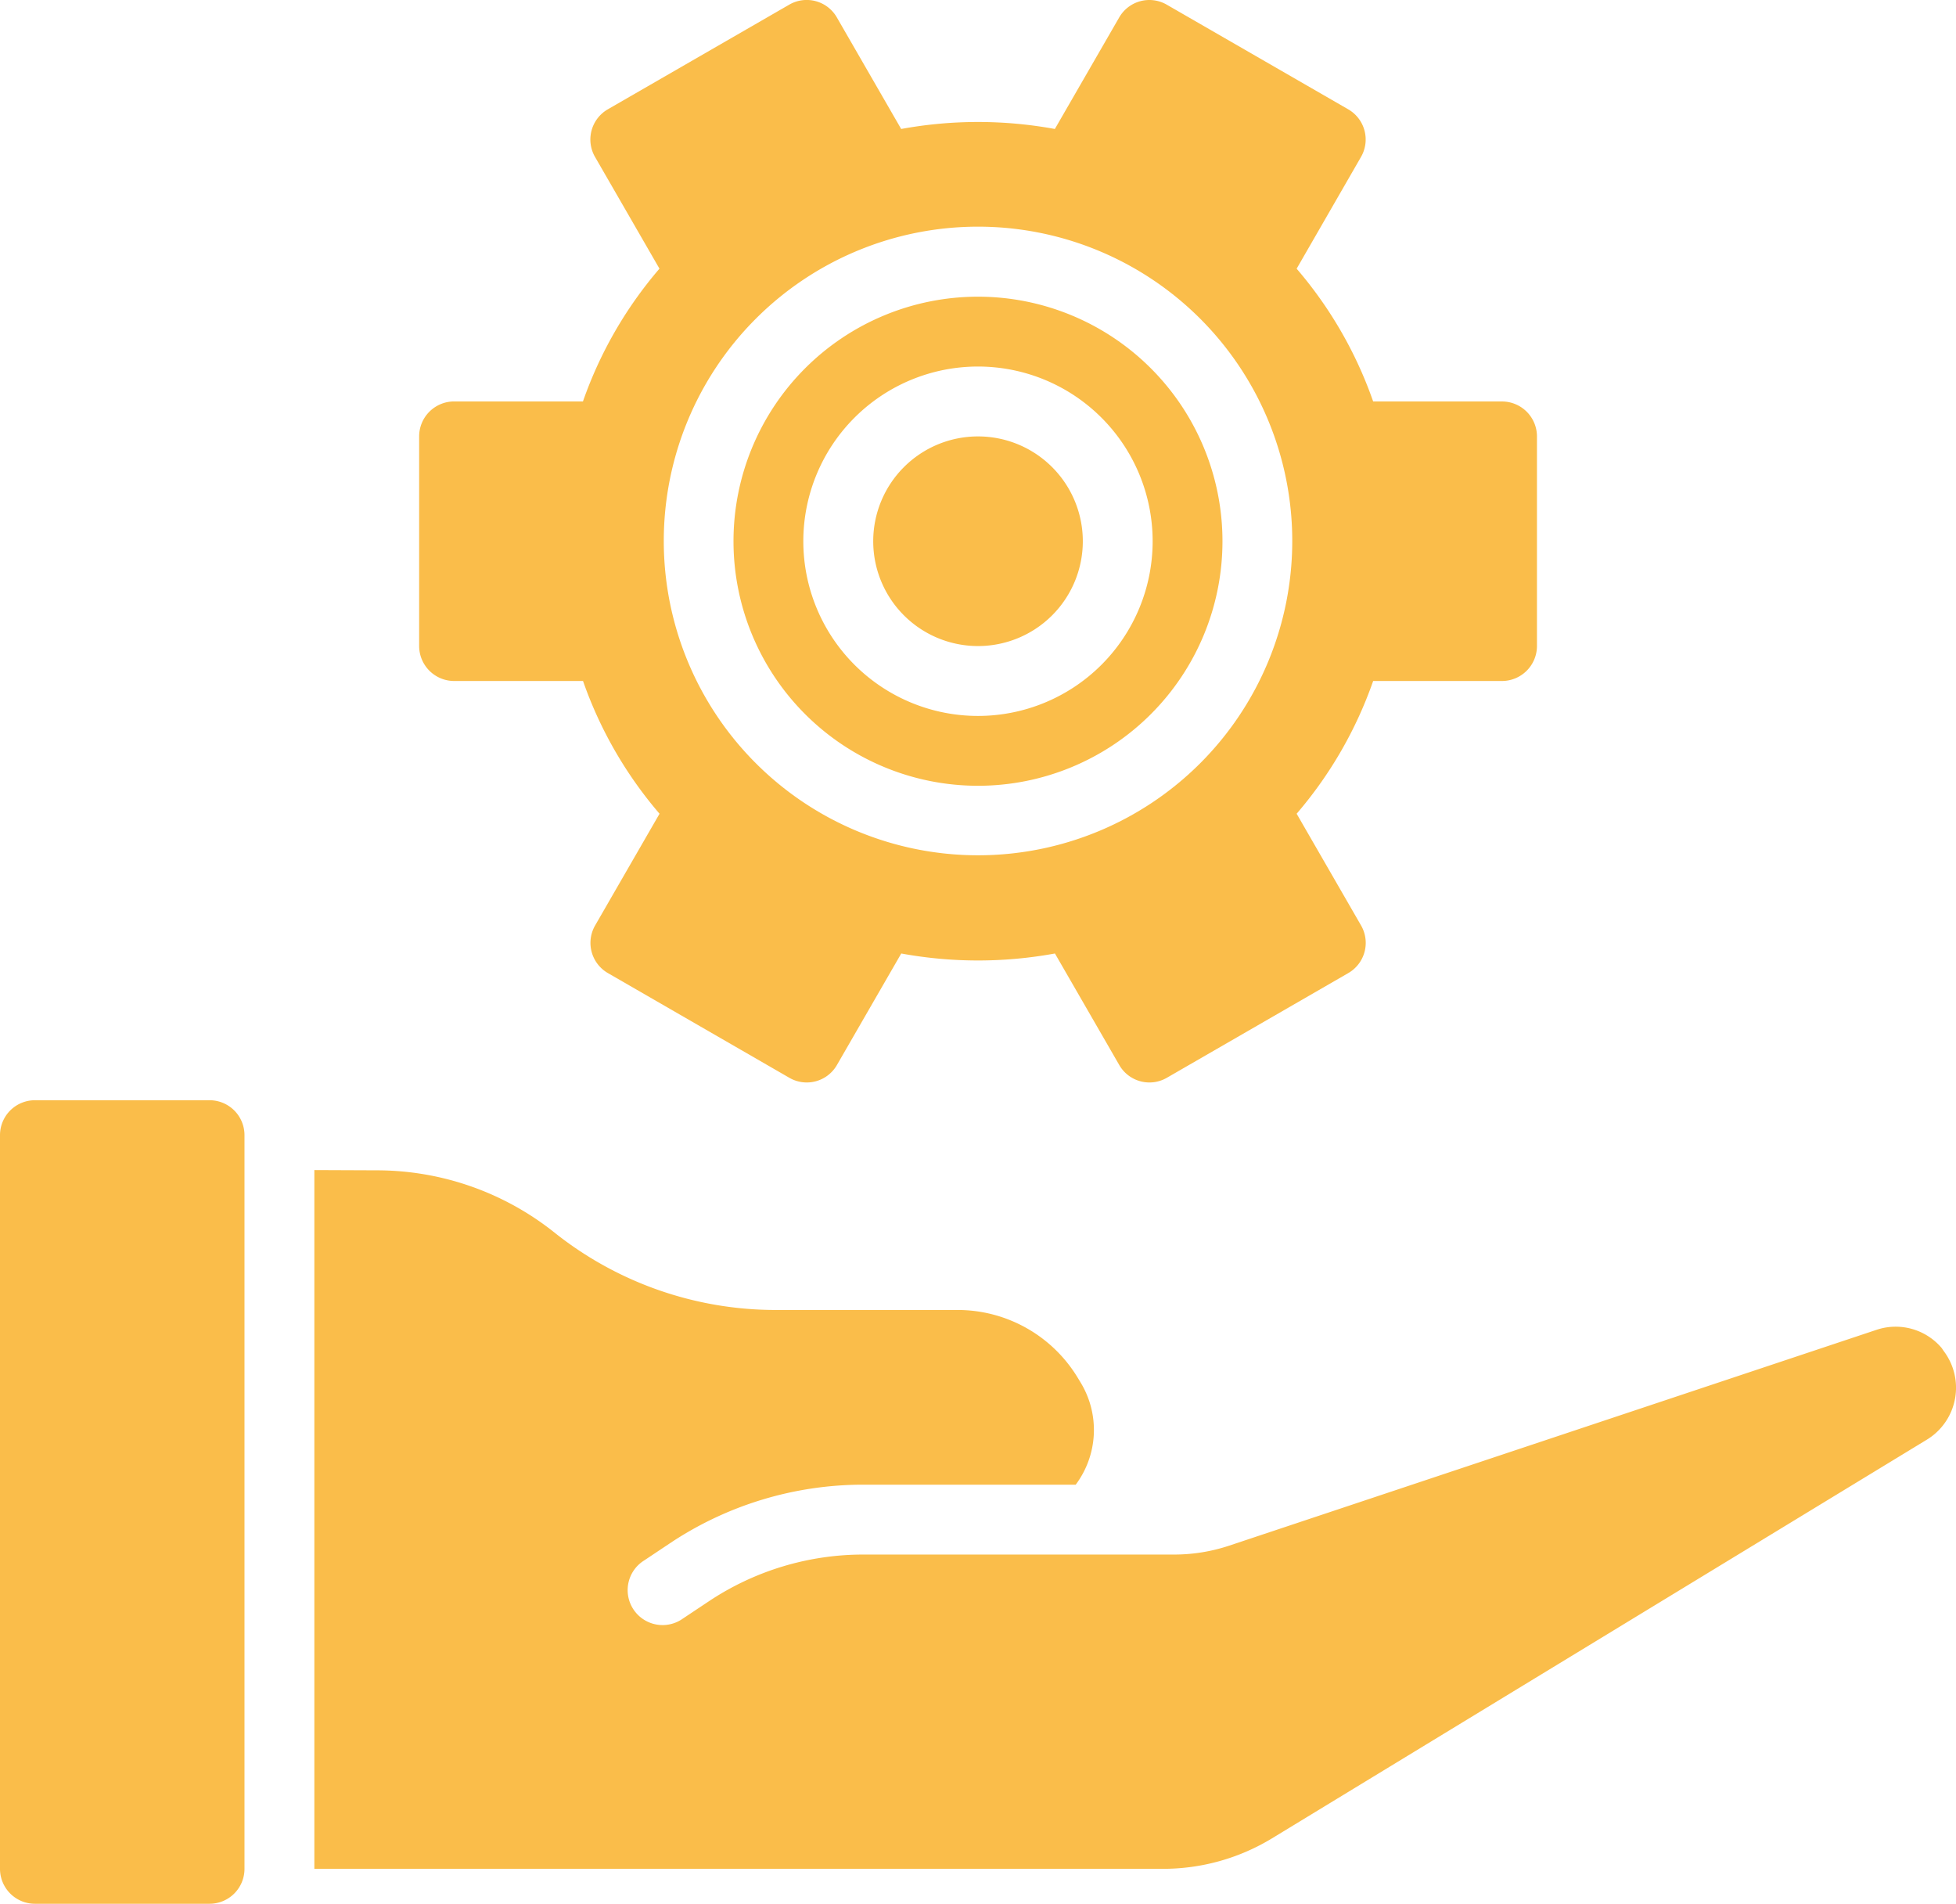
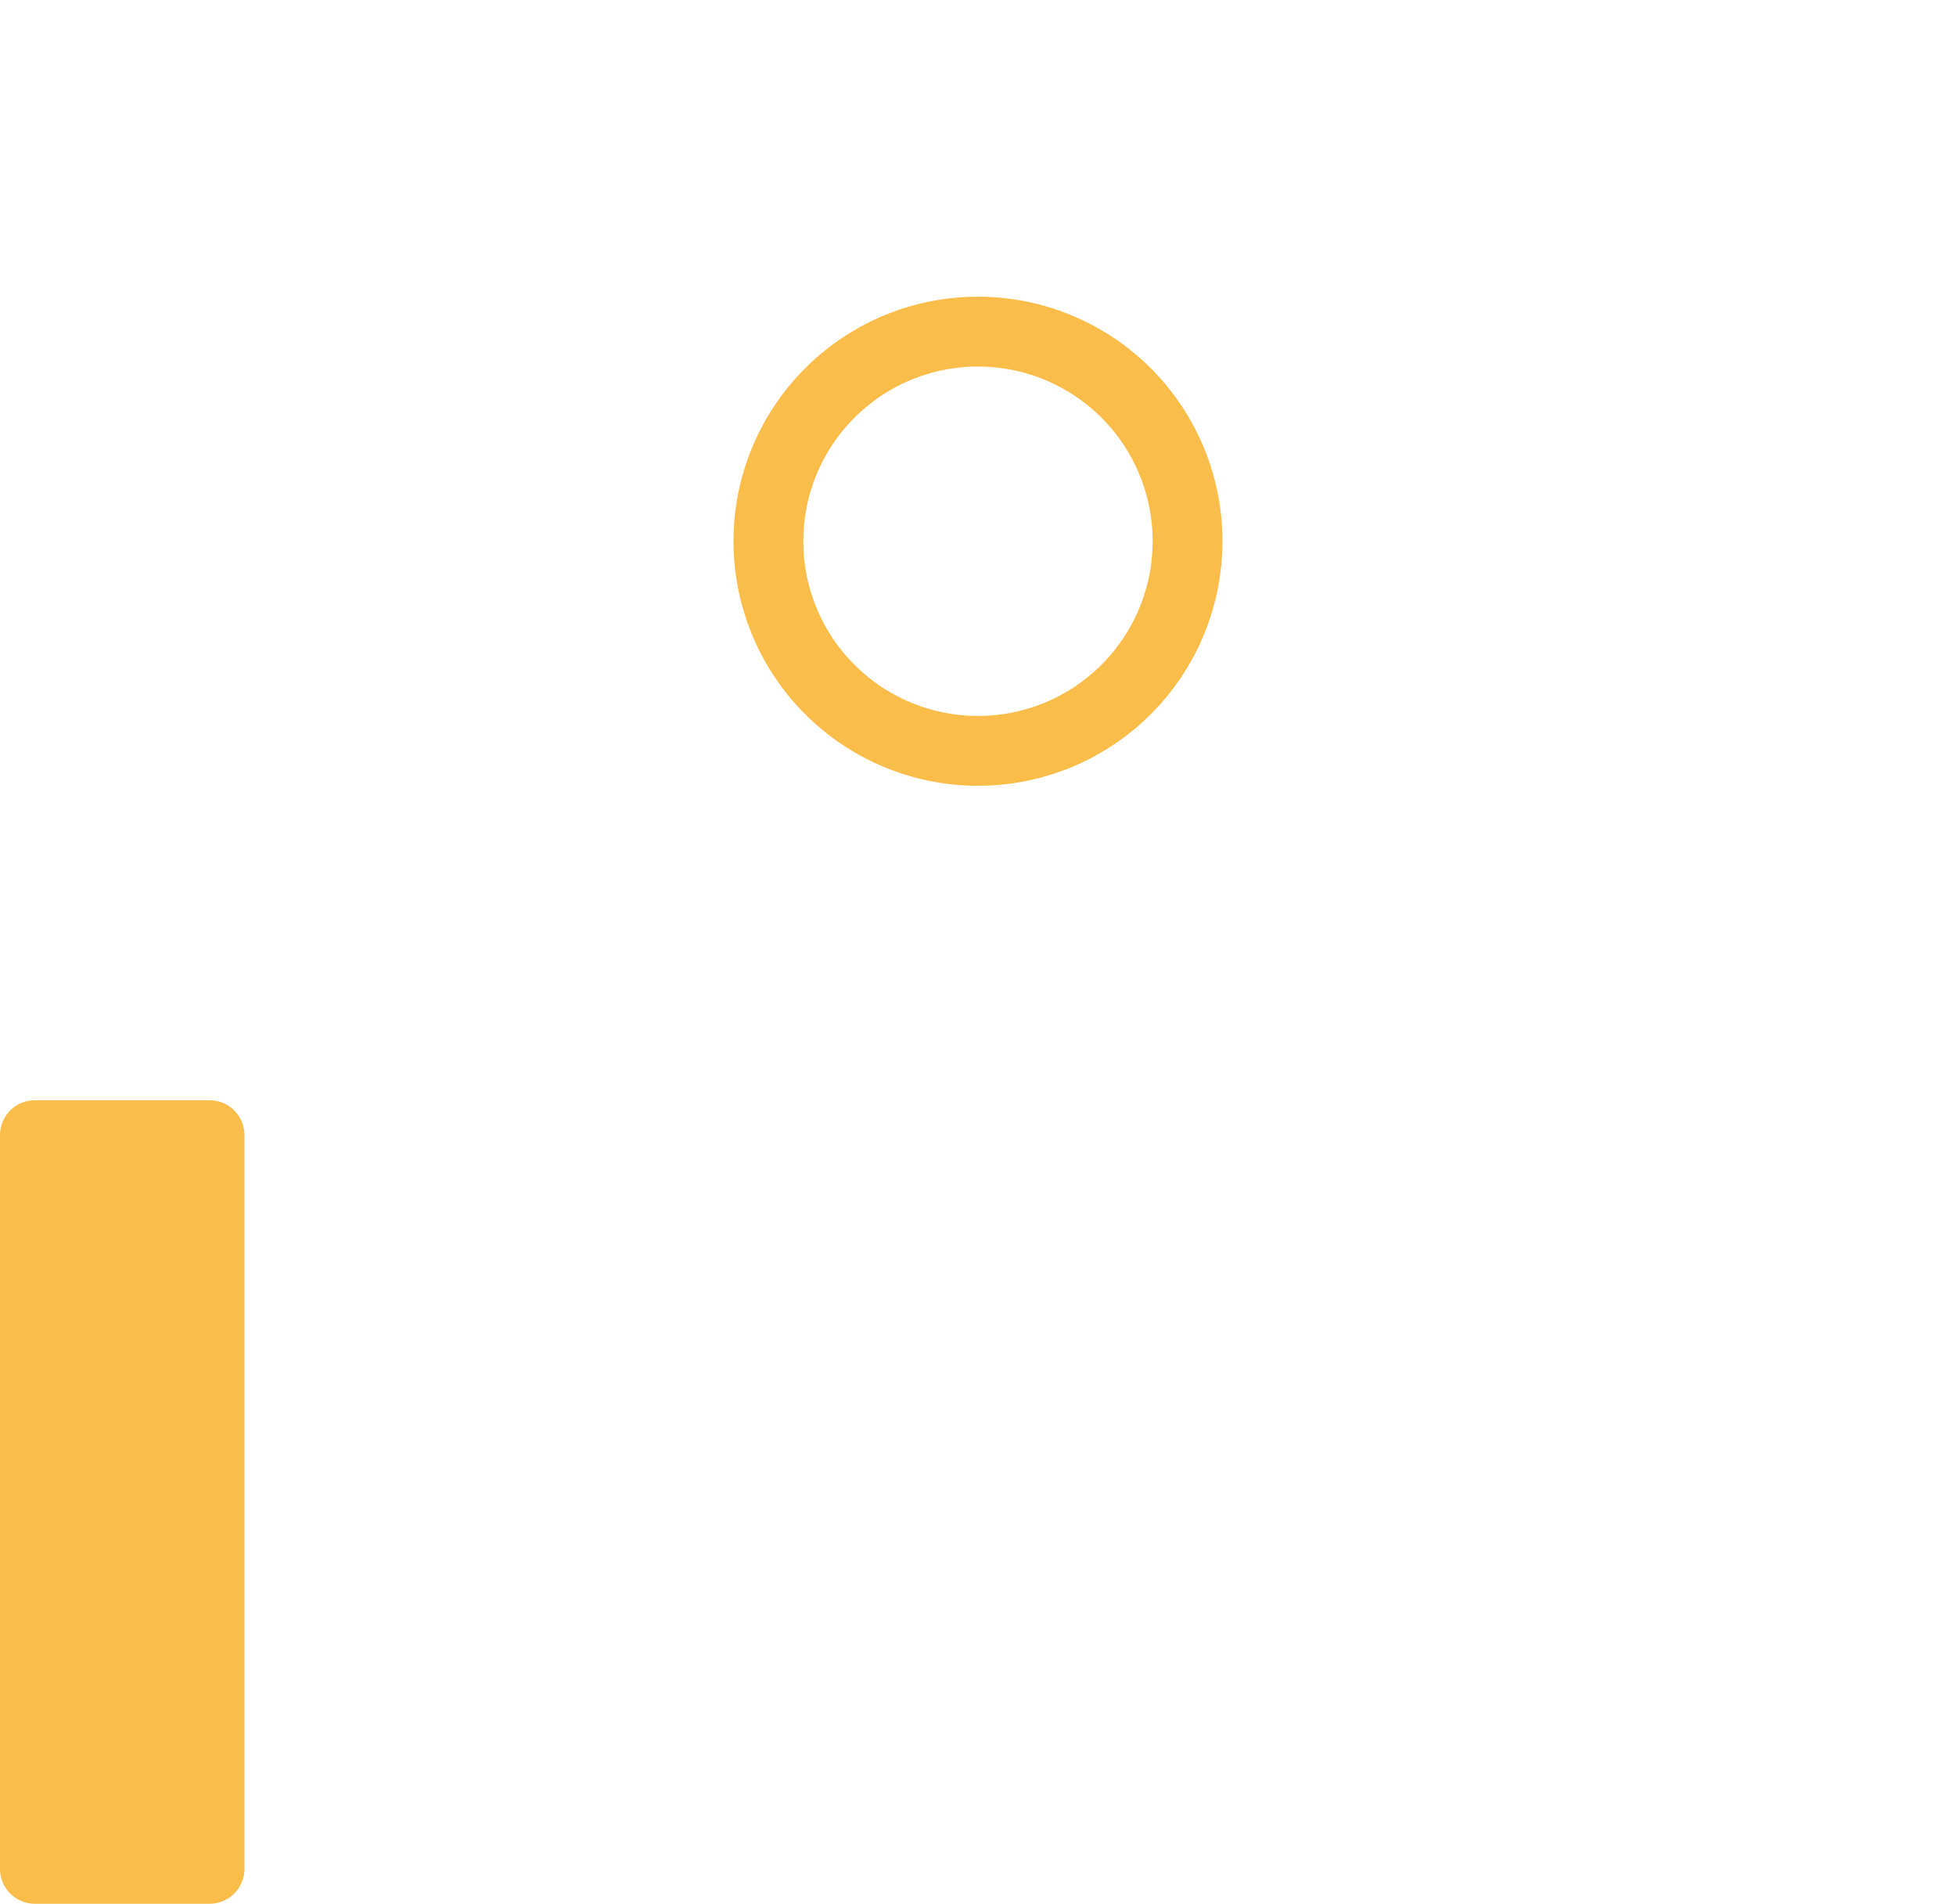
<svg xmlns="http://www.w3.org/2000/svg" width="53.531" height="52.09" viewBox="0 0 53.531 52.09">
  <g id="manufacturing" transform="translate(0 -0.498)">
    <path id="Path_74311" data-name="Path 74311" d="M198.691,91.52A6.691,6.691,0,1,0,192,84.828,6.692,6.692,0,0,0,198.691,91.52Zm0-11.471a4.78,4.78,0,1,1-4.78,4.78A4.78,4.78,0,0,1,198.691,80.049Zm0,0" transform="translate(-171.926 -69.522)" fill="#fabd4a" />
-     <path id="Path_74312" data-name="Path 74312" d="M234.306,117.575a2.868,2.868,0,1,1-2.868-2.868A2.868,2.868,0,0,1,234.306,117.575Zm0,0" transform="translate(-204.672 -102.268)" fill="#fabd4a" />
-     <path id="Path_74313" data-name="Path 74313" d="M109.715,12.439v5.736a.959.959,0,0,0,.956.956H114.2a11.276,11.276,0,0,0,2.094,3.632l-1.759,3.05a.954.954,0,0,0,.344,1.309l4.971,2.868a.952.952,0,0,0,1.3-.354l1.759-3.049a11.664,11.664,0,0,0,4.206,0l1.759,3.049a.952.952,0,0,0,1.3.354l4.971-2.868a.954.954,0,0,0,.344-1.309l-1.759-3.05a11.275,11.275,0,0,0,2.094-3.632h3.527a.959.959,0,0,0,.956-.956V12.439a.958.958,0,0,0-.956-.956h-3.527a11.277,11.277,0,0,0-2.094-3.633L135.487,4.8a.954.954,0,0,0-.344-1.31L130.172.624a.952.952,0,0,0-1.3.354l-1.759,3.049a11.664,11.664,0,0,0-4.206,0L121.148.977a.952.952,0,0,0-1.3-.354l-4.971,2.867a.954.954,0,0,0-.344,1.31l1.759,3.049a11.277,11.277,0,0,0-2.094,3.633h-3.527A.958.958,0,0,0,109.715,12.439ZM125.01,6.7a8.6,8.6,0,1,1-8.6,8.6A8.6,8.6,0,0,1,125.01,6.7Zm0,0" transform="translate(-98.244 0)" fill="#fabd4a" />
    <path id="Path_74314" data-name="Path 74314" d="M.956,288.422H5.735a.956.956,0,0,1,.956.956v20.074a.956.956,0,0,1-.956.956H.956A.956.956,0,0,1,0,309.452V289.378A.956.956,0,0,1,.956,288.422Zm0,0" transform="translate(0 -257.82)" fill="#fabd4a" />
-     <path id="Path_74315" data-name="Path 74315" d="M82.285,306.707v19.119h23.229a5.738,5.738,0,0,0,2.983-.836l17.919-10.907a1.664,1.664,0,0,0,.465-2.419c-.02-.027-.038-.054-.055-.082a1.65,1.65,0,0,0-1.8-.5l-17.7,5.9a4.782,4.782,0,0,1-1.512.245h-8.5a7.625,7.625,0,0,0-4.242,1.285l-.7.466a.956.956,0,1,1-1.06-1.59l.7-.467a9.531,9.531,0,0,1,5.3-1.606h5.81a2.5,2.5,0,0,0,.142-2.782l-.086-.142a3.844,3.844,0,0,0-3.278-1.856h-5a9.716,9.716,0,0,1-6.047-2.121,7.8,7.8,0,0,0-4.853-1.7Zm0,0" transform="translate(-73.682 -274.194)" fill="#fabd4a" />
  </g>
</svg>